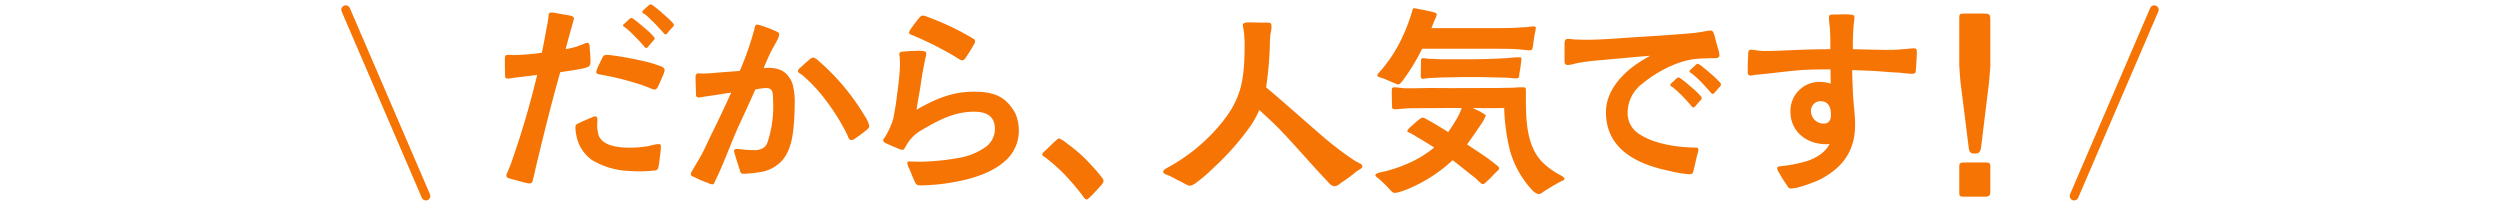
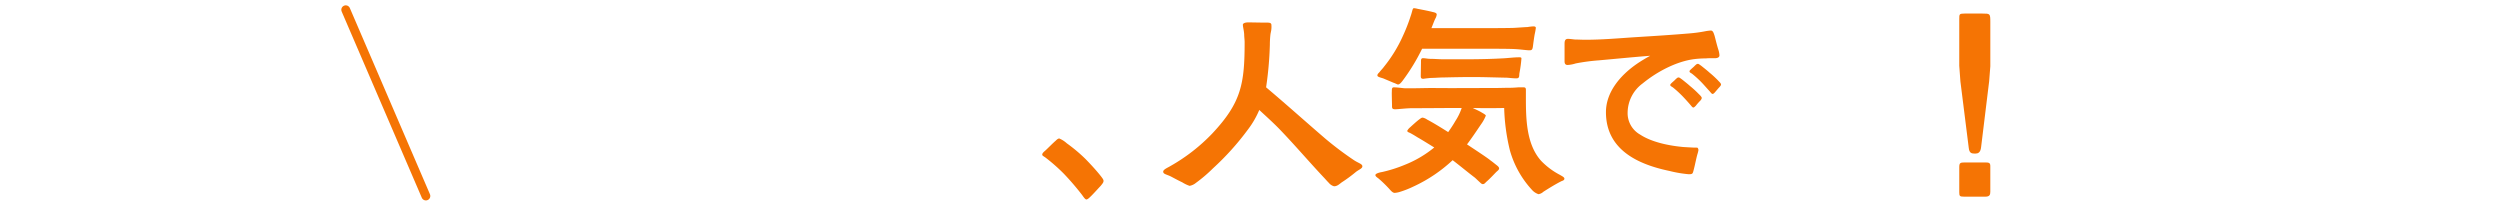
<svg xmlns="http://www.w3.org/2000/svg" width="564" height="46" viewBox="0 0 564 46">
  <defs>
    <clipPath id="clip-path">
      <rect id="長方形_204" data-name="長方形 204" width="564" height="46" transform="translate(183 702)" fill="#da1fef" />
    </clipPath>
  </defs>
  <g id="reason_head" transform="translate(-183 -702)" clip-path="url(#clip-path)">
    <g id="reason_head-2" data-name="reason_head" transform="translate(-739.777 82.249)">
      <g id="グループ_557" data-name="グループ 557" transform="translate(1036.676 620.751)">
        <g id="グループ_556" data-name="グループ 556">
-           <path id="パス_1202" data-name="パス 1202" d="M1037.89,660.048c-.5-.1-.8-.395-.8-.593-.05-.3.1-.544.3-.99.25-.644.6-1.387.7-1.732a198,198,0,0,0,5.94-20.1c-1.8.3-3.594.445-5.39.693a6.165,6.165,0,0,1-1.3.148c-.6,0-.549-.4-.549-.891-.05-1.089-.05-3.217-.05-3.613,0-.694.2-.841.6-.841a10.989,10.989,0,0,1,1.2.049,47.913,47.913,0,0,0,6.539-.544c.5-2.227.847-4.455,1.3-6.732l.2-1.237c0-.4,0-1.088.549-1.088a3.652,3.652,0,0,1,.948.1l3.144.544c.6.148,1.048.2,1.1.693,0,.149-.15.594-.3,1.188-.5,1.732-1.348,4.8-1.547,5.741a22.92,22.92,0,0,0,2.346-.544c.449-.147.9-.345,1.348-.495.3-.1.9-.445,1.2-.395.4.049.5.444.5.89.049.941.2,2.475.2,3.416,0,1.038-.55,1.138-1.149,1.336-1.7.445-4.143.742-5.69.99-2.047,7.226-3.843,14.5-5.59,21.826-.05.3-.3,1.435-.549,2.327-.1.543-.2.94-.849.94C1041.732,661.138,1039.436,660.445,1037.89,660.048Zm26.952-1.732a17.335,17.335,0,0,1-8.386-2.425,8.742,8.742,0,0,1-3.643-5.939,6.533,6.533,0,0,1-.15-1.386c0-.694.2-.792.8-1.039.5-.247,1.848-.892,2.8-1.237a2.436,2.436,0,0,1,.849-.3c.4,0,.5.395.5.841s-.05.94-.05,1.188a7.083,7.083,0,0,0,.149,1.435,3.024,3.024,0,0,0,1.248,2.227c1.5,1.188,4.094,1.386,5.99,1.386a24.975,24.975,0,0,0,3.793-.3c.549-.05,1.2-.3,1.848-.4a2.778,2.778,0,0,1,.9-.1c.4,0,.449.247.449.544a15.878,15.878,0,0,1-.2,2.128c-.1.841-.149,1.386-.3,2.278-.1.642-.348.94-.8.99a33.209,33.209,0,0,1-3.494.2C1066.39,658.416,1065.591,658.366,1064.842,658.316Zm4.841-18.609-1.647-.643a64.089,64.089,0,0,0-9.982-2.524c-.35-.1-.7-.2-.7-.445a4.323,4.323,0,0,1,.2-.792c.3-.793,1.048-2.227,1.2-2.574a.952.952,0,0,1,.947-.594,12.988,12.988,0,0,1,1.548.147c1.547.2,3.843.595,5.989,1.09a27.372,27.372,0,0,1,4.692,1.336c.4.149.849.4.849.891a3.216,3.216,0,0,1-.3.99c-.4.99-1,2.277-1.2,2.722-.151.3-.4.643-.749.643A3.4,3.4,0,0,1,1069.684,639.707Zm-1.747-9.75c-.6-.693-1.5-1.634-2.046-2.178a23.1,23.1,0,0,0-1.7-1.585c-.4-.346-.749-.444-.8-.642a.6.6,0,0,1,.3-.446l.948-.891c.25-.2.4-.395.6-.395.2-.05.5.2.848.444.549.445,1.2.94,1.8,1.486a22.228,22.228,0,0,1,1.9,1.682c.3.347.75.742.75,1.04,0,.147-.2.345-.4.544-.25.345-.649.742-1,1.188-.15.2-.349.395-.5.395C1068.436,630.6,1068.236,630.3,1067.937,629.957Zm4.343-3.069c-.6-.642-1.5-1.633-2.047-2.178-.7-.642-1.1-1.089-1.7-1.584-.4-.346-.749-.4-.8-.643a.6.6,0,0,1,.3-.445c.25-.3.7-.643.948-.891.2-.2.4-.4.6-.4.3,0,.5.2.847.445.549.445,1.2.94,1.8,1.485.749.693,1.4,1.188,1.947,1.782.25.3.7.643.7.94,0,.2-.149.347-.4.595-.25.3-.649.692-1,1.137-.149.2-.349.4-.5.4C1072.779,627.532,1072.579,627.235,1072.28,626.888Z" transform="translate(-1036.741 -620.751)" fill="#f57404" />
-           <path id="パス_1203" data-name="パス 1203" d="M1082.684,661.085a23.954,23.954,0,0,1-3.143-1.335c-.5-.2-.8-.347-.8-.694a3.545,3.545,0,0,1,.5-.99c.5-.94,1.3-2.227,1.5-2.574,1.1-1.881,1.946-3.959,2.945-5.939,1.447-2.92,2.845-5.889,4.193-8.859-1.748.247-3.495.543-5.242.791-.7.049-1.4.3-2.1.3-.649,0-.6-.495-.6-.94-.049-1.137-.1-2.623-.1-3.761,0-.544.25-.693.6-.742.3,0,.65.05,1,.05,1.1,0,2.2-.1,3.245-.2,1.747-.148,3.445-.247,5.142-.4a70.849,70.849,0,0,0,3.294-9.453c.1-.347.1-.99.6-.99a4.715,4.715,0,0,1,1.149.3,25.589,25.589,0,0,1,3.394,1.336c.2.148.449.247.449.495a2.2,2.2,0,0,1-.25.94c-.5,1.139-1.248,2.227-1.8,3.415-.5,1.09-1,2.179-1.448,3.317.3,0,.65-.049.948-.049,2.7,0,4.393.841,5.491,3.415a14.967,14.967,0,0,1,.549,4.751c0,.644,0,1.337-.05,1.98-.15,4.109-.5,8.315-2.945,10.938a8.5,8.5,0,0,1-5.042,2.474,27.667,27.667,0,0,1-3.543.347c-.549,0-.7-.4-.8-.792-.2-.793-.75-2.278-1.049-3.415a4.41,4.41,0,0,1-.25-.941c0-.346.25-.445.549-.445.8,0,1.548.148,2.346.2.5,0,1.048.05,1.547.05a3.909,3.909,0,0,0,1.5-.2,2.354,2.354,0,0,0,1.6-1.534,25.586,25.586,0,0,0,1.3-8.265c0-.595-.05-1.189-.05-1.832-.05-1.237-.1-2.178-1.6-2.178a12.692,12.692,0,0,0-2.395.346c-1.149,2.573-2.3,5.1-3.494,7.671-1.349,2.872-2.446,5.841-3.694,8.81-.25.594-1.148,2.723-1.8,3.96-.1.247-.3.94-.649.94A2.256,2.256,0,0,1,1082.684,661.085Zm31.445-10.739a47.088,47.088,0,0,0-4.941-7.968,34,34,0,0,0-5.339-5.692c-.25-.2-.9-.495-.9-.792,0-.445.3-.643.6-.891.349-.3,1.248-1.189,1.946-1.732a1.735,1.735,0,0,1,.85-.495c.4,0,1.1.594,1.4.891a50.794,50.794,0,0,1,10.183,12.176,6.815,6.815,0,0,1,1.1,2.376c0,.4-.3.594-.549.841a29.794,29.794,0,0,1-2.645,1.98,1.585,1.585,0,0,1-.949.346C1114.43,651.385,1114.28,650.742,1114.129,650.346Z" transform="translate(-1036.817 -620.798)" fill="#f57404" />
-           <path id="パス_1204" data-name="パス 1204" d="M1129.33,660.669c-.449-.94-.849-2.03-1.248-2.92a3.787,3.787,0,0,1-.4-1.139c0-.345.1-.4.4-.4.8,0,1.646.051,2.445.051a51.692,51.692,0,0,0,8.336-.793,14.83,14.83,0,0,0,6.489-2.524,5.071,5.071,0,0,0,2.1-4.059c0-2.969-2-3.91-4.692-3.91-4.592,0-8.235,2.03-12.029,4.257a9.013,9.013,0,0,0-3.394,3.563c-.2.3-.4.792-.7.792a3.943,3.943,0,0,1-1.248-.4c-.8-.3-1.648-.693-2.3-.99-.349-.148-.849-.4-.849-.792,0-.247.25-.445.549-.94a17.155,17.155,0,0,0,1.7-3.812,60.741,60.741,0,0,0,.948-6.038,54.21,54.21,0,0,0,.6-6.384c0-.446-.05-.891-.05-1.336,0-.3-.1-.595-.1-.891,0-.544.548-.594.947-.594a25.257,25.257,0,0,1,2.746-.148,8.007,8.007,0,0,1,1.547,0c.449.1.847.2.847.593a3.487,3.487,0,0,1-.2.991c-.1.544-.25,1.187-.3,1.534-.4,1.881-.648,3.761-.948,5.642-.25,1.485-.549,3.019-.749,4.5,4.243-2.424,7.987-4.058,12.978-4.058,4.343,0,7.137.99,9.284,4.851a9.683,9.683,0,0,1,.8,3.959,8.911,8.911,0,0,1-2.995,6.732c-2.9,2.672-7.338,4.057-11.081,4.75a44.846,44.846,0,0,1-8.086.842C1129.829,661.61,1129.679,661.412,1129.33,660.669Zm9.383-27.964a75.148,75.148,0,0,0-9.783-4.949c-.3-.149-.847-.247-.847-.595a1.611,1.611,0,0,1,.348-.792c.549-.791,1.348-1.881,2-2.623.25-.3.4-.445.749-.445a2.257,2.257,0,0,1,.949.247,60.419,60.419,0,0,1,10.182,4.8c.25.149.7.346.649.644a1.364,1.364,0,0,1-.3.89,26.068,26.068,0,0,1-1.546,2.525c-.25.395-.55.94-1,.99C1139.662,633.4,1139.013,632.854,1138.713,632.705Z" transform="translate(-1036.895 -620.777)" fill="#f57404" />
          <path id="パス_1205" data-name="パス 1205" d="M1167.126,663.974a60.775,60.775,0,0,0-4.043-4.7,40.189,40.189,0,0,0-4.094-3.614c-.3-.247-.8-.445-.8-.693,0-.346.3-.594.7-.94.649-.594,1.6-1.584,2.345-2.227.3-.3.55-.495.8-.495a5.932,5.932,0,0,1,1.7,1.089,35.851,35.851,0,0,1,4.242,3.563c1.2,1.237,2.3,2.425,3.294,3.662.55.693.749.99.749,1.237,0,.347-.2.595-.648,1.139-.7.742-1.8,1.98-2.4,2.523-.4.4-.649.545-.848.545C1167.825,665.012,1167.525,664.517,1167.126,663.974Z" transform="translate(-1036.96 -621.062)" fill="#f57404" />
          <path id="パス_1206" data-name="パス 1206" d="M1222.927,661.08c-.5-.495-.948-1.039-1.2-1.287-3.394-3.613-6.589-7.374-10.033-10.937-1.4-1.436-2.945-2.821-4.492-4.256a19.993,19.993,0,0,1-2.547,4.4,60.109,60.109,0,0,1-7.886,8.761,33.266,33.266,0,0,1-3.893,3.315,3.023,3.023,0,0,1-1.4.644,7.7,7.7,0,0,1-1.647-.792c-1.048-.495-2.2-1.139-2.7-1.387-1-.445-1.6-.495-1.6-1.038,0-.495,1.147-.941,1.6-1.237a40.72,40.72,0,0,0,9.533-7.424c6.488-6.929,7.237-11.186,7.237-20.54,0-.544-.1-1.189-.1-1.684-.05-.99-.25-1.485-.3-2.227,0-.4.648-.543,1.147-.543,1.4,0,2.745.049,4.094.049.549,0,1.2-.049,1.2.544a5.147,5.147,0,0,1-.05,1.237l-.15.742a20.6,20.6,0,0,0-.15,2.474,79.938,79.938,0,0,1-.848,9.6c4.642,3.911,8.985,7.82,13.427,11.631a73.869,73.869,0,0,0,6.39,4.8c1.047.693,1.9.842,1.9,1.386s-.849.742-1.6,1.387a31.816,31.816,0,0,1-3.044,2.227c-.549.395-1,.89-1.747.89A2.227,2.227,0,0,1,1222.927,661.08Z" transform="translate(-1037.009 -620.793)" fill="#f57404" />
          <path id="パス_1207" data-name="パス 1207" d="M1268.98,662.779a21.853,21.853,0,0,1-5.141-9.057,44.947,44.947,0,0,1-1.3-9.6c-2.4.048-4.742.048-7.088,0,.7.345,1.5.693,2.046,1.038.549.3.9.544.9.694a8.849,8.849,0,0,1-1.1,1.98c-1.1,1.633-2.1,3.118-3.144,4.5,2.545,1.683,4.791,3.168,5.291,3.613.5.346.9.693,1.349,1.04.25.2.6.445.6.791,0,.3-.449.594-.649.792-.349.347-1.348,1.435-2.145,2.129-.35.3-.5.593-.849.593-.3.051-.6-.345-.848-.544l-.948-.891c-1.7-1.287-3.344-2.672-5.042-3.959a33.382,33.382,0,0,1-8.834,5.94,21.709,21.709,0,0,1-2.995,1.187,4.938,4.938,0,0,1-1.248.247c-.549,0-1.048-.742-1.4-1.088a26.485,26.485,0,0,0-2.1-2.029c-.25-.247-.85-.545-.85-.892,0-.4,1.149-.643,1.5-.693a30.923,30.923,0,0,0,5.141-1.633,24.891,24.891,0,0,0,6.638-3.91c-1.3-.792-2.545-1.584-3.843-2.326-.548-.347-1.047-.643-1.6-.94-.2-.1-.649-.2-.649-.495a2.347,2.347,0,0,1,.6-.742c.6-.544,1.4-1.287,2.046-1.782.349-.247.55-.445.849-.445a2.68,2.68,0,0,1,1,.445c1.048.544,2.795,1.584,4.741,2.821.55-.792,1.1-1.584,1.6-2.474a12.67,12.67,0,0,0,1.448-2.969c-3.693,0-7.387.048-11.131.048-1.3,0-3.294.247-3.943.247-.649-.048-.649-.247-.649-.94,0-.345-.051-1.83-.051-2.82.051-.545-.1-1.189.45-1.189.749,0,1.7.148,2.4.2,2.1.048,4.242-.051,6.339-.051,4.642.051,9.283,0,13.926,0,1.147,0,2.3-.049,3.393-.049.849,0,1.349-.049,2.047-.1h1.2c.3,0,.5.1.5.544v1.782c0,4.8.1,10.493,3.394,14.206a16.248,16.248,0,0,0,4.292,3.217c.3.2,1,.495,1,.84,0,.445-.548.495-.8.644-1.349.693-2.7,1.533-3.944,2.325a2.1,2.1,0,0,1-1.1.545A3.53,3.53,0,0,1,1268.98,662.779Zm-31.4-24.349-2.346-.991c-.649-.2-1.3-.346-1.3-.643,0-.346.25-.495.5-.792.3-.4.8-.891.949-1.138a31.434,31.434,0,0,0,4.342-7.077,38.08,38.08,0,0,0,1.747-4.5c.1-.247.2-.643.3-.99.1-.4.2-.693.4-.693a4.315,4.315,0,0,1,.849.148c1.049.2,2.8.544,3.3.693.448.1,1,.2,1,.594a2.349,2.349,0,0,1-.3.891c-.2.4-.349.792-.448,1.039l-.449,1.138H1256.7c2.6,0,5.191,0,7.787-.049,1.1-.049,2.2-.149,3.344-.2a10.561,10.561,0,0,1,1.3-.148c.25,0,.55.05.55.347a13.391,13.391,0,0,1-.25,1.385c-.15.793-.3,1.93-.4,2.723s-.25.939-.8.939c-.749,0-2.146-.247-3.844-.3-1.8-.049-3.643-.049-5.44-.049h-14.924a44.789,44.789,0,0,1-4.442,7.275c-.2.247-.6.792-1,.792C1238.433,638.825,1238.034,638.577,1237.585,638.43Zm6.139-1.486.05-3.118c0-.445-.05-.94.449-.94s1.1.147,1.6.147c1,0,2,.1,2.995.1,4.392,0,8.834.049,13.227-.2,1.3-.049,2.594-.247,3.892-.247.2,0,.5,0,.5.247a27.823,27.823,0,0,1-.449,3.316c-.1.594.1,1.188-.7,1.188-.749,0-1.447-.1-2.147-.148-2.594-.05-5.191-.149-7.786-.149-2.2,0-4.392.05-6.588.1-.9,0-1.748.1-2.7.1-.7.049-1.4.148-1.747.2C1243.874,637.538,1243.723,637.389,1243.723,636.944Z" transform="translate(-1037.095 -620.76)" fill="#f57404" />
          <path id="パス_1208" data-name="パス 1208" d="M1299.9,658.377c-7.137-1.485-14.324-4.8-14.324-13.263,0-4.455,3.143-8.266,7.037-10.938.948-.643,1.947-1.237,2.945-1.782-3.894.3-7.786.692-11.679,1.039a44.041,44.041,0,0,0-5.142.693,7.218,7.218,0,0,1-1.8.346c-.548,0-.7-.346-.7-.841v-3.86c0-.595.05-1.188.749-1.188.549,0,1.1.1,1.647.147.749,0,1.5.051,2.3.051,3.843,0,7.637-.347,11.479-.595,3.994-.247,7.987-.495,12.029-.84a31.526,31.526,0,0,0,3.594-.495,9.863,9.863,0,0,1,1.2-.149c.5,0,.649.595.849,1.188.2.742.5,2.029.848,3.119a5.175,5.175,0,0,1,.25,1.287c0,.495-.549.693-1.248.643-.649,0-1.447,0-1.8.049a21.929,21.929,0,0,0-2.544.149c-4.094.495-8.536,2.87-11.73,5.493a8.256,8.256,0,0,0-3.395,6.582,5.532,5.532,0,0,0,2.8,4.949c2.546,1.684,6.34,2.476,9.334,2.772.3.049,1.347.1,2.246.149.7.049.9,0,1.347.049.151.049.25.4.25.544a6.868,6.868,0,0,1-.25.99c-.3,1.089-.549,2.475-.847,3.564-.2.742-.2.89-1.1.89A27.542,27.542,0,0,1,1299.9,658.377Zm4.693-14.946c-.6-.694-1.448-1.634-2-2.179-.7-.693-1.149-1.089-1.747-1.584-.4-.346-.749-.4-.749-.643-.051-.148.1-.3.25-.445.3-.3.749-.643.948-.891.25-.2.4-.4.648-.4.151-.049.449.2.8.445.55.445,1.2.94,1.8,1.486a22.021,22.021,0,0,1,1.9,1.732c.3.3.75.693.75.99a1.273,1.273,0,0,1-.349.593,12.3,12.3,0,0,0-1,1.139c-.2.2-.4.395-.549.395C1305.092,644.073,1304.891,643.776,1304.593,643.431Zm4.342-3.069c-.6-.642-1.448-1.632-2-2.178a22.985,22.985,0,0,0-1.748-1.584c-.4-.346-.749-.4-.749-.643-.05-.148.1-.3.25-.445.3-.3.749-.643.948-.891.25-.2.4-.4.65-.4.149-.05.449.2.8.445.548.445,1.2.94,1.8,1.485a23.606,23.606,0,0,1,1.948,1.782c.25.3.7.643.7.94,0,.2-.15.347-.349.595-.3.3-.649.742-1,1.137-.2.247-.4.4-.55.4C1309.434,641,1309.234,640.709,1308.935,640.361Z" transform="translate(-1037.172 -620.812)" fill="#f57404" />
-           <path id="パス_1209" data-name="パス 1209" d="M1326.378,661.409a25.007,25.007,0,0,1-1.7-2.722,2.136,2.136,0,0,1-.4-.94c0-.446.549-.446.948-.495a32.349,32.349,0,0,0,5.79-1.139c2-.693,4.193-1.93,5.092-3.91a2.214,2.214,0,0,1-.8.1c-4.393,0-8.036-2.821-8.036-7.375a6.538,6.538,0,0,1,6.638-6.681,8.159,8.159,0,0,1,2.447.4l-.05-3.217c-2.147,0-4.292,0-6.438.148-3.395.247-6.739.742-10.083,1.039-.549,0-1,.2-1.5.2-.649,0-.649-.495-.649-1.039,0-1.138,0-2.228.1-3.365,0-.545-.1-1.435.65-1.435a9.934,9.934,0,0,1,1.2.148,11.487,11.487,0,0,0,1.846.149c2.447,0,5.092-.149,7.537-.247,2.4-.1,4.842-.149,7.288-.149.05-1.632,0-3.315-.1-4.949a16.948,16.948,0,0,1-.2-2.277c0-.643.549-.594,1.148-.594.3,0,1.3-.049,2.3-.049a10.53,10.53,0,0,1,1.3.049c.549.05,1,.05,1,.643a12.451,12.451,0,0,1-.15,1.435,55.469,55.469,0,0,0-.2,5.741c2.745.051,5.539.149,8.284.149q1.5,0,2.995-.149c.85-.049,1.7-.2,2.547-.2.6,0,.6.444.6,1.089,0,.445-.1,2.425-.2,3.613-.05.693,0,1.039-.9,1.039a25.712,25.712,0,0,1-2.745-.247c-1.3-.05-2.547-.149-3.843-.247-2.3-.2-4.593-.247-6.889-.346,0,1.683.1,3.316.151,4.949.1,2.474.5,4.9.5,7.374,0,5.791-2.646,9.6-7.837,12.325a31.369,31.369,0,0,1-5.241,1.881,9.9,9.9,0,0,1-1.447.2C1326.826,662.3,1326.628,661.8,1326.378,661.409Zm10.031-15.591c0-1.683-.4-3.217-2.446-3.217a2.148,2.148,0,0,0-2.046,2.325,2.819,2.819,0,0,0,2.995,2.722C1335.961,647.648,1336.409,646.758,1336.409,645.818Z" transform="translate(-1037.247 -620.774)" fill="#f57404" />
          <path id="パス_1210" data-name="パス 1210" d="M1367.585,653.136l-1.882-14.991-.26-3.539V624.119c0-1.158,0-1.287,1.168-1.287h4.088c1.687,0,1.752,0,1.752,1.866v10.037l-.26,3.346-1.817,14.863c-.13,1.287-.714,1.48-1.362,1.48C1368.169,654.423,1367.715,654.294,1367.585,653.136Zm-2.141,10.038v-5.663c0-.964.195-1.093,1.233-1.093h4.672c.844,0,1.1.129,1.1.835v5.79c0,.709-.194,1.094-1.1,1.094h-4.866C1365.574,664.138,1365.444,664.01,1365.444,663.174Z" transform="translate(-1037.333 -620.772)" fill="#f57404" />
        </g>
      </g>
      <line id="線_11" data-name="線 11" x2="18.077" y2="42.01" transform="translate(1000.777 621.956)" fill="#fff" stroke="#f57404" stroke-linecap="round" stroke-miterlimit="10" stroke-width="2" />
-       <line id="線_12" data-name="線 12" x1="18.077" y2="42.01" transform="translate(1390.7 621.956)" fill="#fff" stroke="#f57404" stroke-linecap="round" stroke-miterlimit="10" stroke-width="2" />
    </g>
    <rect id="長方形_205" data-name="長方形 205" width="564" height="46" transform="translate(183 702)" fill="#da1fef" opacity="0" />
  </g>
</svg>